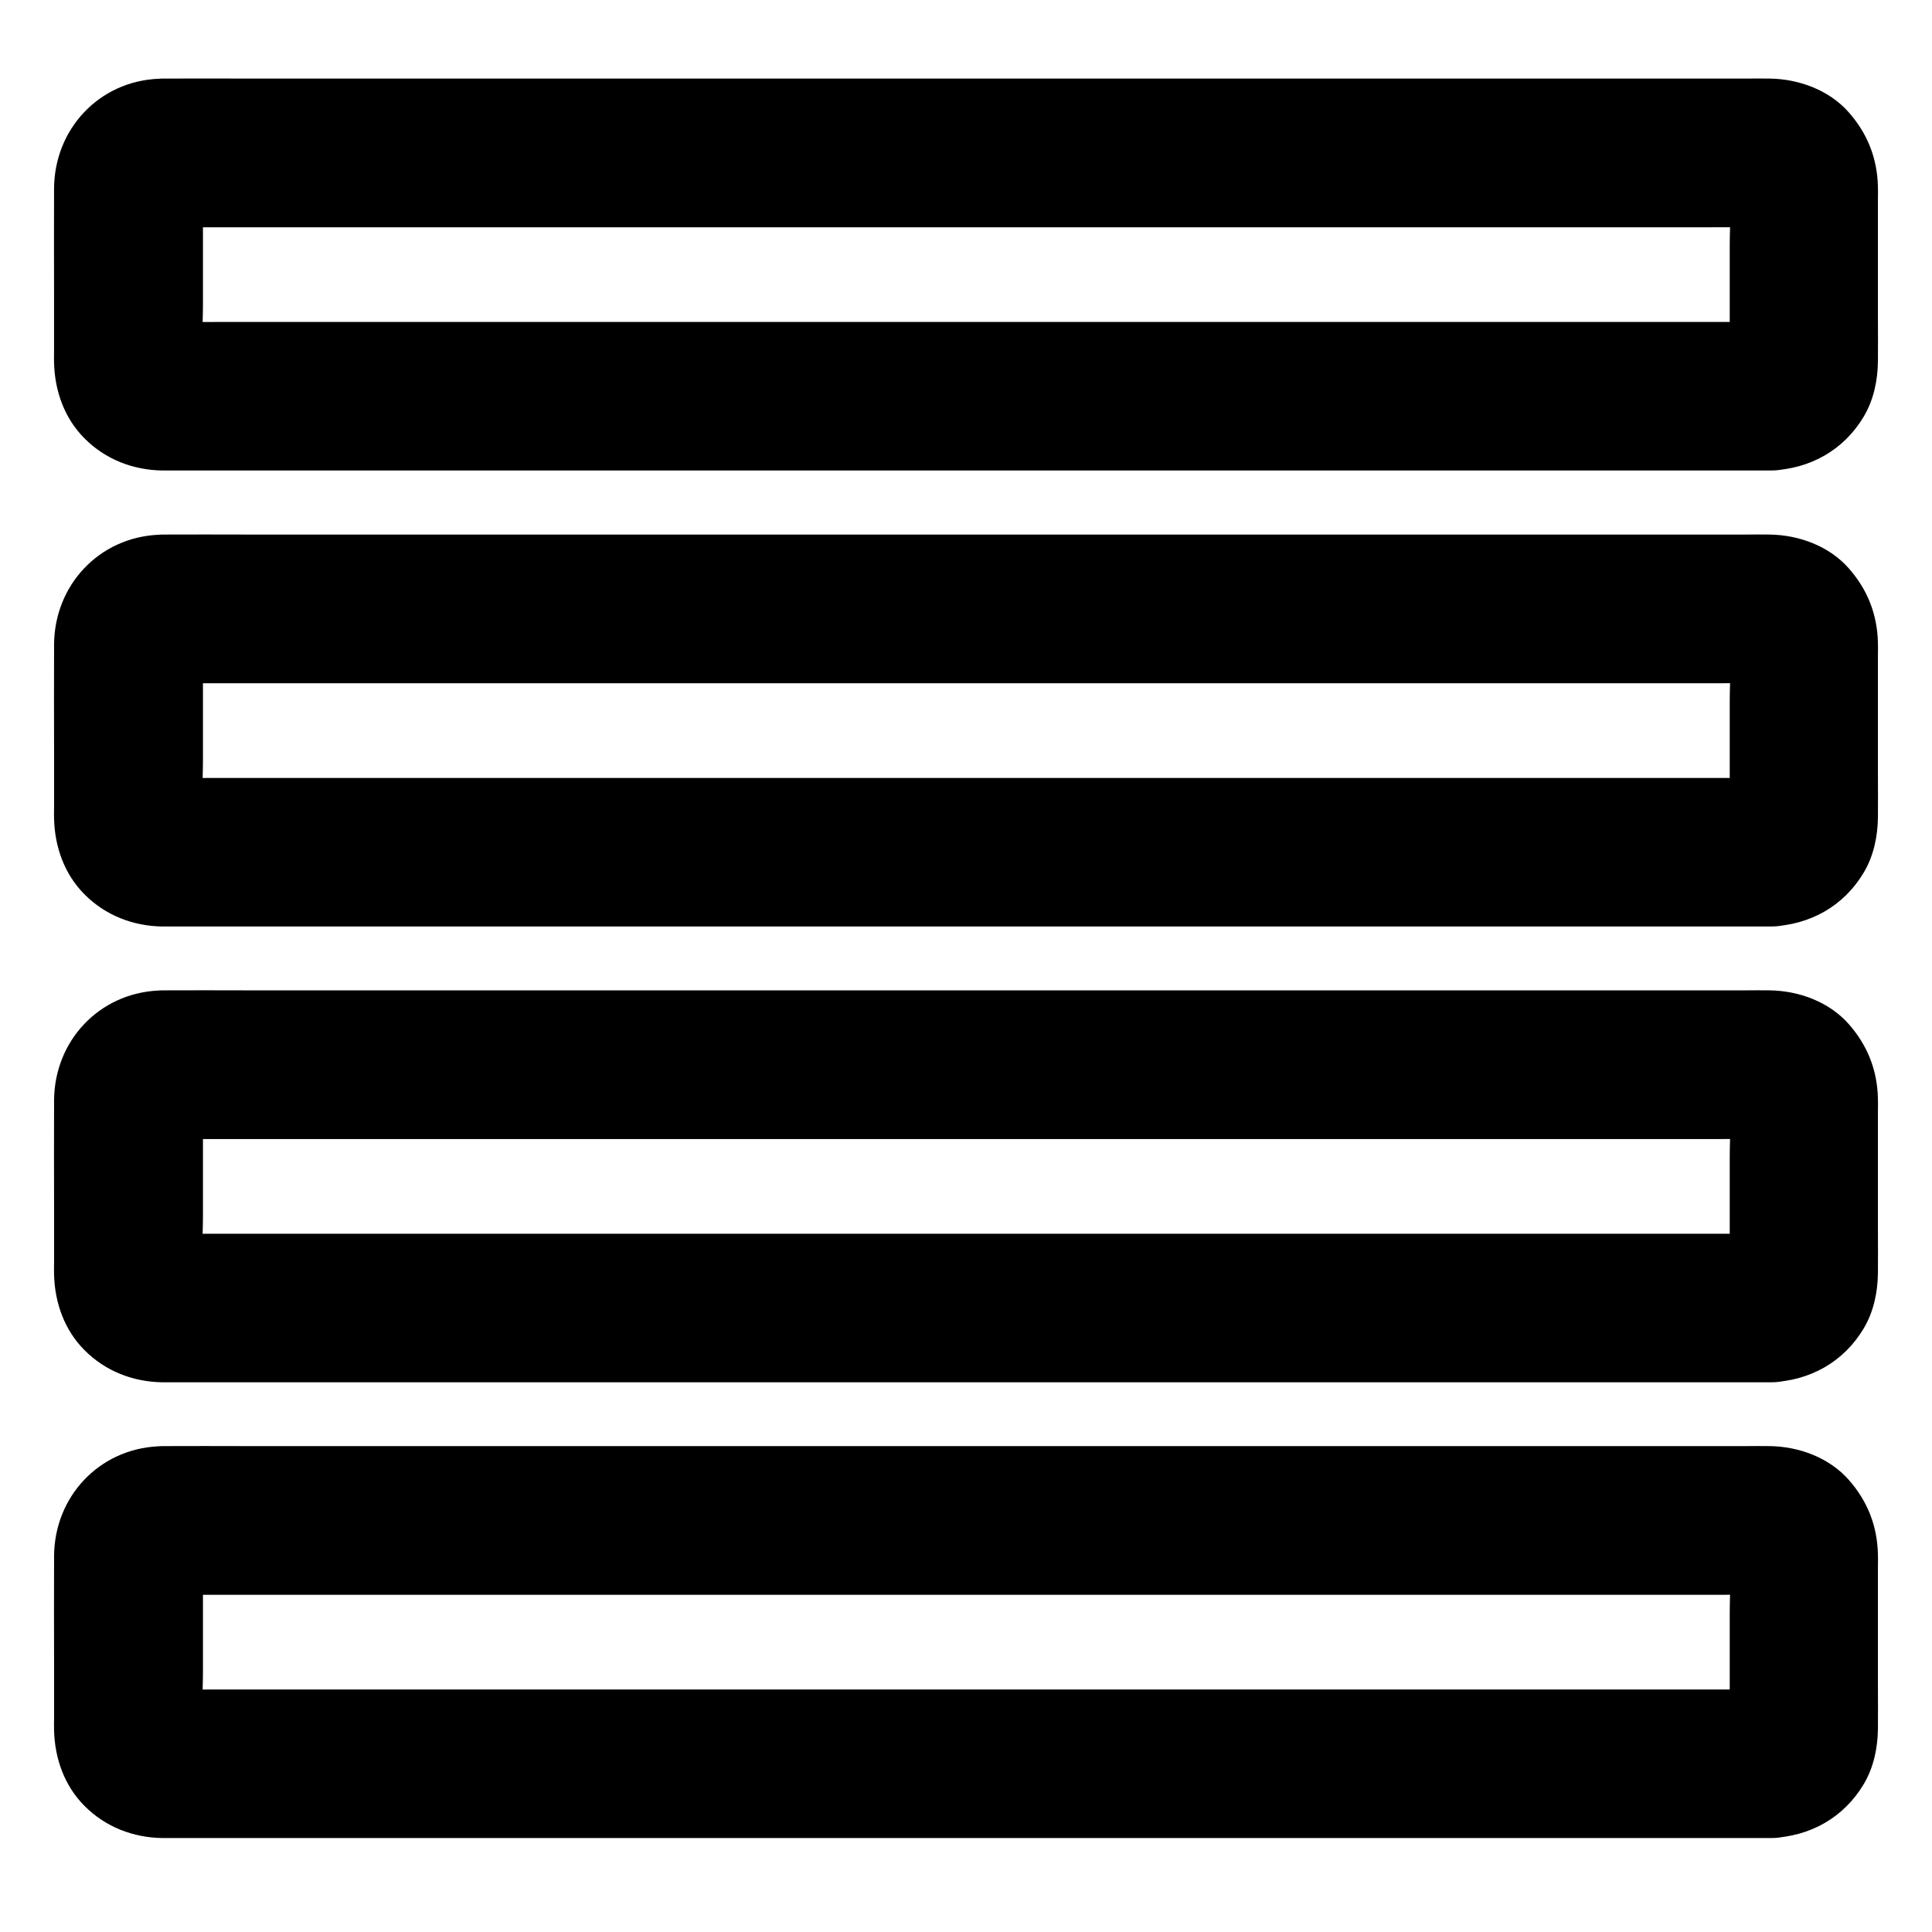
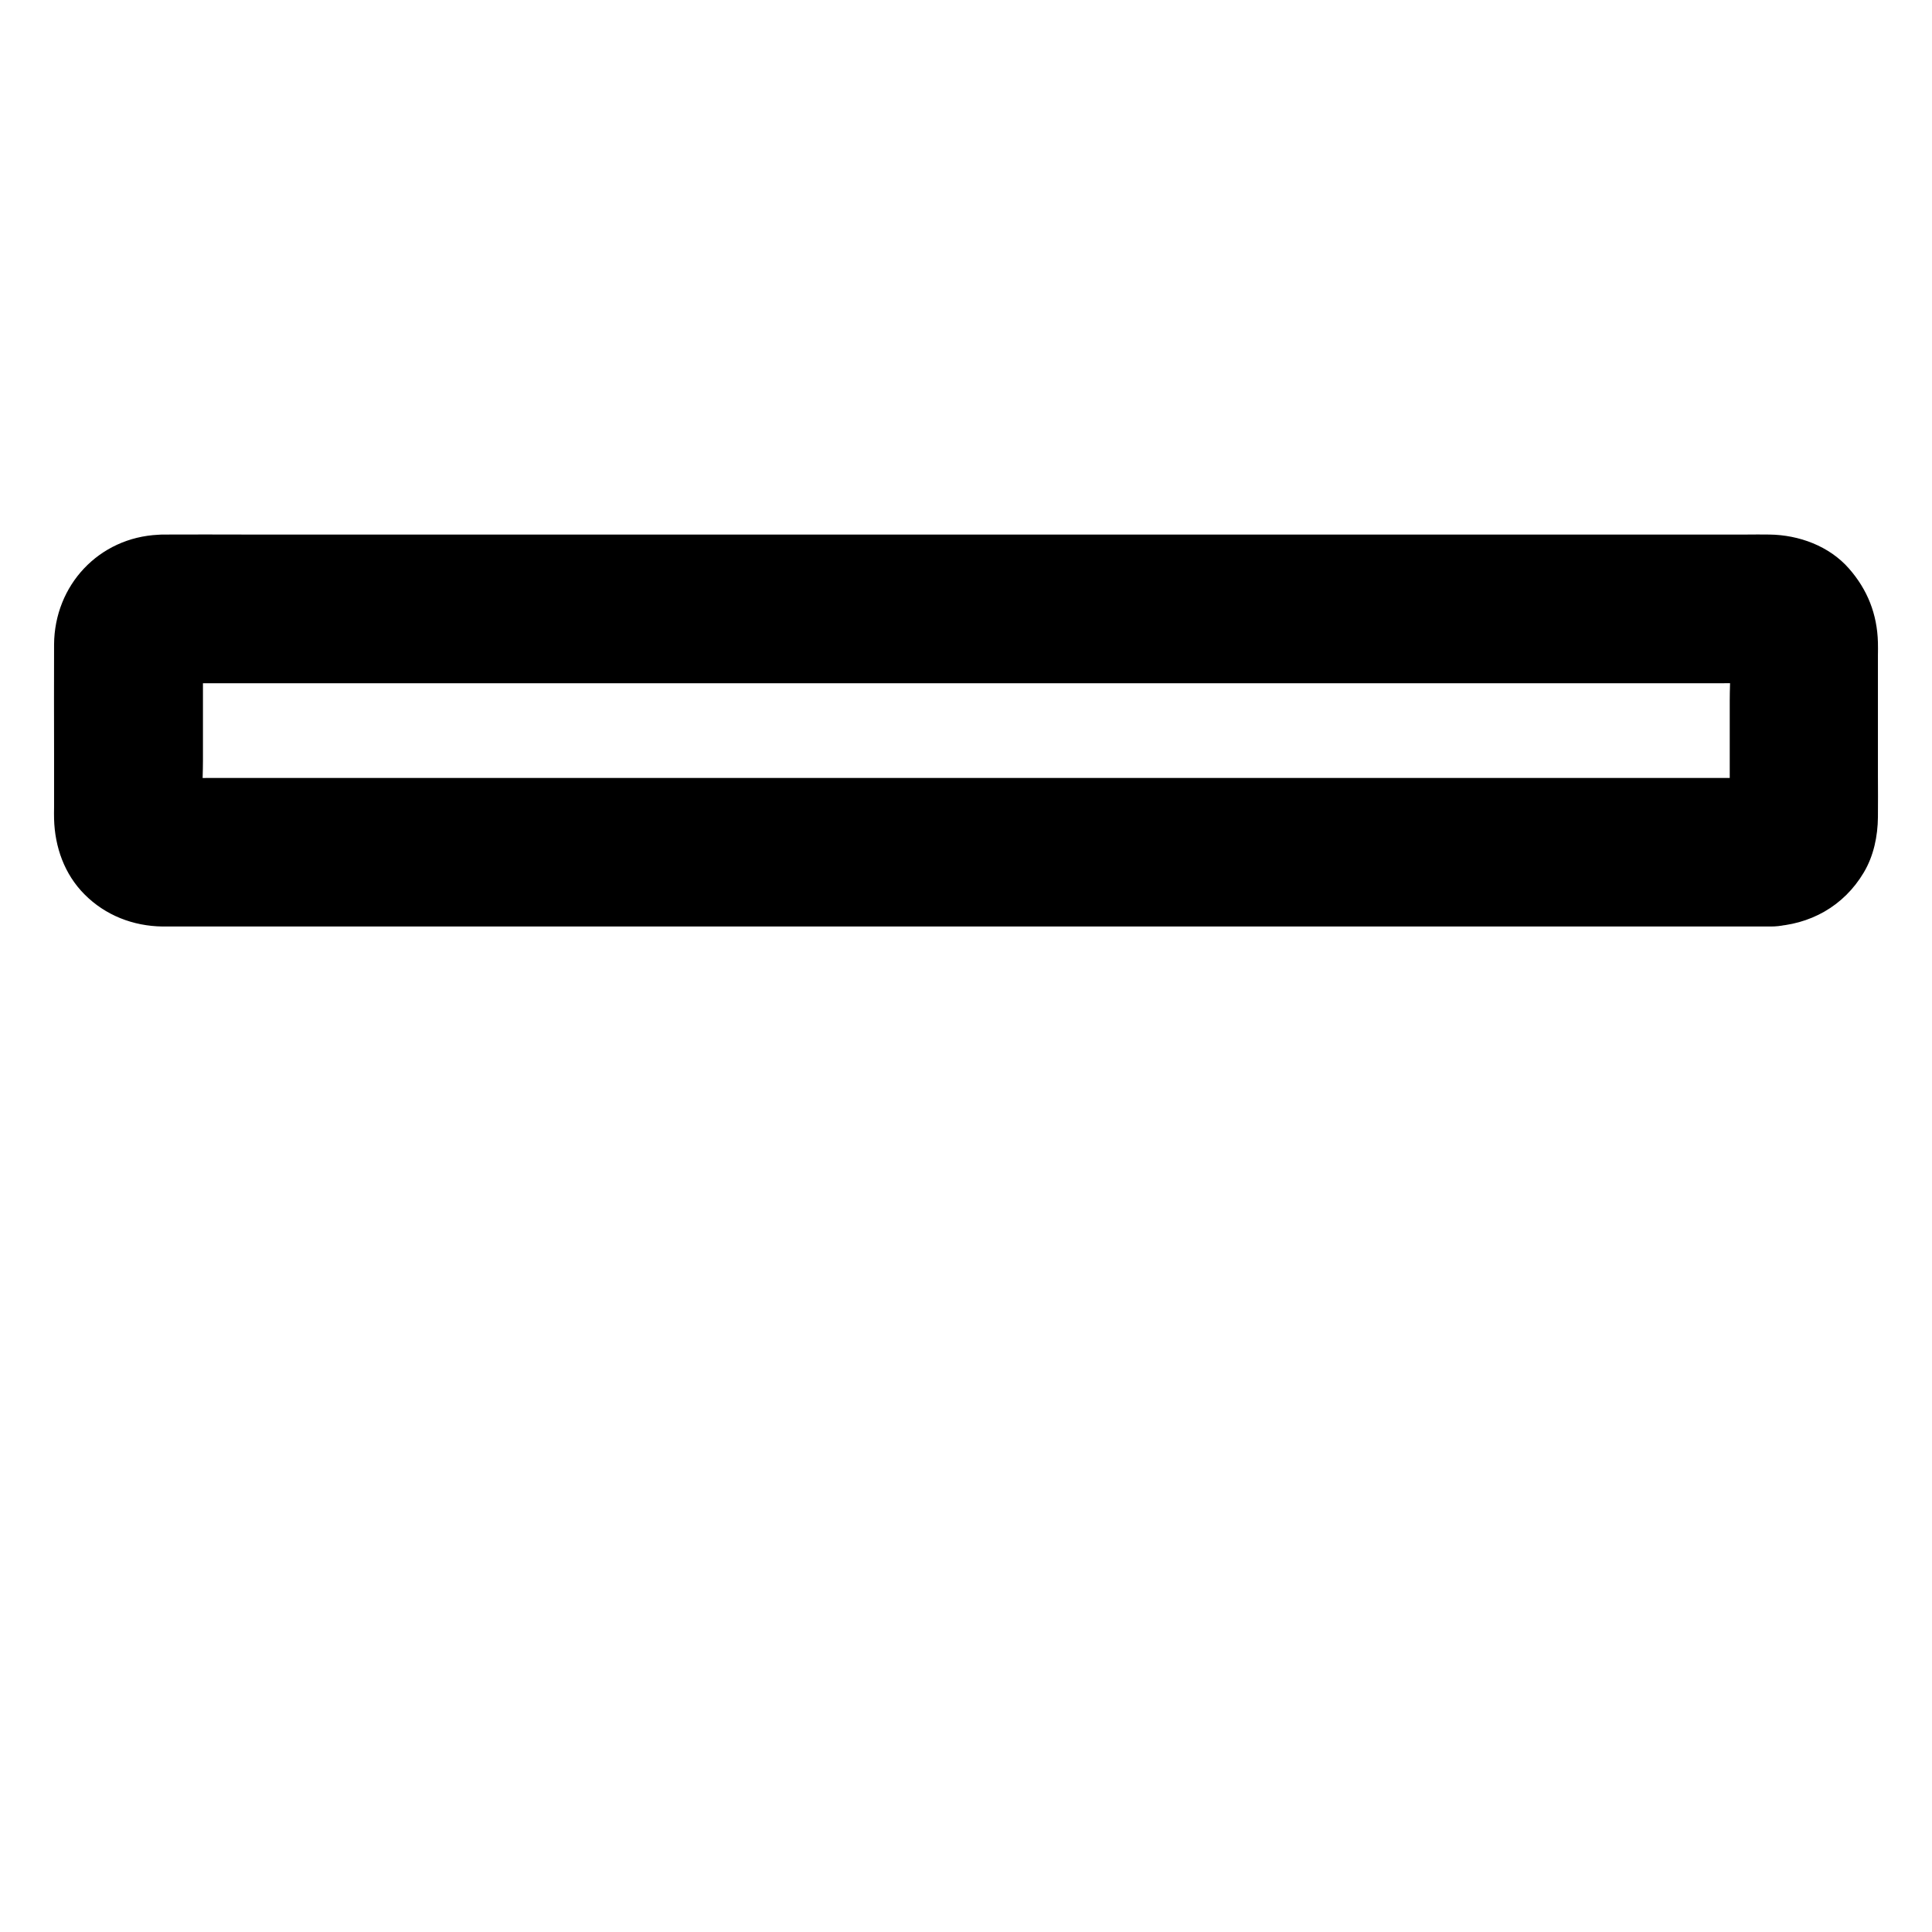
<svg xmlns="http://www.w3.org/2000/svg" fill="#000000" width="800px" height="800px" version="1.1" viewBox="144 144 512 512">
  <g>
-     <path d="m613.33 229.32h-11.512-31.094-46.148-56.09-61.352-61.895-57.91-48.66-35.031c-5.41 0-10.875 0.051-16.285 0-0.688 0-1.277 0-1.969-0.098 1.723 0.246 3.492 0.492 5.215 0.688-0.641-0.148-1.23-0.297-1.871-0.492 1.574 0.641 3.148 1.328 4.723 1.969-0.789-0.344-1.477-0.789-2.215-1.277 1.328 1.031 2.656 2.066 3.984 3.102-0.492-0.441-0.934-0.836-1.328-1.328 1.031 1.328 2.066 2.656 3.102 3.984-0.543-0.688-0.934-1.379-1.277-2.215 0.641 1.574 1.328 3.148 1.969 4.723-0.246-0.641-0.395-1.23-0.492-1.871 0.246 1.723 0.492 3.492 0.688 5.215-0.641-5.559-0.098-11.414-0.098-16.973v-25.977c0-2.312-0.148-4.676 0.098-6.938-0.246 1.723-0.492 3.492-0.688 5.215 0.148-0.641 0.297-1.23 0.492-1.871-0.641 1.574-1.328 3.148-1.969 4.723 0.344-0.789 0.789-1.477 1.277-2.215-1.031 1.328-2.066 2.656-3.102 3.984 0.441-0.492 0.836-0.934 1.328-1.328-1.328 1.031-2.656 2.066-3.984 3.102 0.688-0.543 1.379-0.934 2.215-1.277-1.574 0.641-3.148 1.328-4.723 1.969 0.641-0.246 1.23-0.395 1.871-0.492-1.723 0.246-3.492 0.492-5.215 0.688 4.082-0.492 8.363-0.098 12.496-0.098h30.996 45.805 56.188 61.598 62.188 57.957 48.707 35.078c5.461 0 10.922-0.051 16.434 0 0.688 0 1.277 0 1.969 0.098-1.723-0.246-3.492-0.492-5.215-0.688 0.641 0.148 1.23 0.297 1.871 0.492-1.574-0.641-3.148-1.328-4.723-1.969 0.789 0.344 1.477 0.789 2.215 1.277-1.328-1.031-2.656-2.066-3.984-3.102 0.492 0.441 0.934 0.836 1.328 1.328-1.031-1.328-2.066-2.656-3.102-3.984 0.543 0.688 0.934 1.379 1.277 2.215-0.641-1.574-1.328-3.148-1.969-4.723 0.246 0.641 0.395 1.23 0.492 1.871-0.246-1.723-0.492-3.492-0.688-5.215 0.641 5.559 0.098 11.414 0.098 16.973v25.977c0 2.312 0.148 4.676-0.098 6.938 0.246-1.723 0.492-3.492 0.688-5.215-0.148 0.641-0.297 1.23-0.492 1.871 0.641-1.574 1.328-3.148 1.969-4.723-0.344 0.789-0.789 1.477-1.277 2.215 1.031-1.328 2.066-2.656 3.102-3.984-0.441 0.492-0.836 0.934-1.328 1.328 1.328-1.031 2.656-2.066 3.984-3.102-0.688 0.543-1.379 0.934-2.215 1.277 1.574-0.641 3.148-1.328 4.723-1.969-0.641 0.246-1.23 0.395-1.871 0.492 1.723-0.246 3.492-0.492 5.215-0.688-0.586 0.098-1.027 0.098-1.469 0.098-5.164 0.195-10.234 2.066-13.922 5.758-3.394 3.394-6.004 9.004-5.758 13.922 0.246 5.066 1.918 10.383 5.758 13.922 3.789 3.445 8.66 5.953 13.922 5.758 10.332-0.395 19.285-5.363 24.602-14.316 2.609-4.379 3.691-9.594 3.738-14.66 0.051-3.641 0-7.281 0-10.922v-31.98c0-1.133 0.051-2.262 0-3.394-0.195-7.477-2.754-13.973-7.676-19.582-5.215-5.953-13.234-8.906-21.059-9.004-2.066-0.051-4.082 0-6.148 0h-31.98-52.691-65.438-71.191-70.207-60.961-45.066c-7.231 0-14.465-0.051-21.695 0-0.543 0-1.031 0-1.574 0.051-15.75 0.684-27.559 13.328-27.656 29.074-0.051 9.543 0 19.09 0 28.684v14.516c0 1.031-0.051 2.066 0 3.051 0.195 7.43 2.754 14.66 8.07 19.977 5.512 5.559 12.891 8.414 20.664 8.512h2.215 26.125 48.07 63.125 70.699 70.75 63.961 49.645 27.996 3.691c10.281 0 20.172-9.055 19.68-19.68-0.5-10.633-8.668-19.684-19.688-19.684z" />
    <path d="m613.33 350.16h-11.512-31.094-46.148-56.09-61.352-61.895-57.91-48.66-35.031c-5.41 0-10.875 0.051-16.285 0-0.688 0-1.277 0-1.969-0.098 1.723 0.246 3.492 0.492 5.215 0.688-0.641-0.148-1.23-0.297-1.871-0.492 1.574 0.641 3.148 1.328 4.723 1.969-0.789-0.344-1.477-0.789-2.215-1.277 1.328 1.031 2.656 2.066 3.984 3.102-0.492-0.441-0.934-0.836-1.328-1.328 1.031 1.328 2.066 2.656 3.102 3.984-0.543-0.688-0.934-1.379-1.277-2.215 0.641 1.574 1.328 3.148 1.969 4.723-0.246-0.641-0.395-1.23-0.492-1.871 0.246 1.723 0.492 3.492 0.688 5.215-0.641-5.559-0.098-11.414-0.098-16.973v-25.977c0-2.312-0.148-4.676 0.098-6.938-0.246 1.723-0.492 3.492-0.688 5.215 0.148-0.641 0.297-1.23 0.492-1.871-0.641 1.574-1.328 3.148-1.969 4.723 0.344-0.789 0.789-1.477 1.277-2.215-1.031 1.328-2.066 2.656-3.102 3.984 0.441-0.492 0.836-0.934 1.328-1.328-1.328 1.031-2.656 2.066-3.984 3.102 0.688-0.543 1.379-0.934 2.215-1.277-1.574 0.641-3.148 1.328-4.723 1.969 0.641-0.246 1.23-0.395 1.871-0.492-1.723 0.246-3.492 0.492-5.215 0.688 4.082-0.492 8.363-0.098 12.496-0.098h30.996 45.805 56.188 61.598 62.188 57.957 48.707 35.078c5.461 0 10.922-0.051 16.434 0 0.688 0 1.277 0 1.969 0.098-1.723-0.246-3.492-0.492-5.215-0.688 0.641 0.148 1.23 0.297 1.871 0.492-1.574-0.641-3.148-1.328-4.723-1.969 0.789 0.344 1.477 0.789 2.215 1.277-1.328-1.031-2.656-2.066-3.984-3.102 0.492 0.441 0.934 0.836 1.328 1.328-1.031-1.328-2.066-2.656-3.102-3.984 0.543 0.688 0.934 1.379 1.277 2.215-0.641-1.574-1.328-3.148-1.969-4.723 0.246 0.641 0.395 1.23 0.492 1.871-0.246-1.723-0.492-3.492-0.688-5.215 0.641 5.559 0.098 11.414 0.098 16.973v25.977c0 2.312 0.148 4.676-0.098 6.938 0.246-1.723 0.492-3.492 0.688-5.215-0.148 0.641-0.297 1.23-0.492 1.871 0.641-1.574 1.328-3.148 1.969-4.723-0.344 0.789-0.789 1.477-1.277 2.215 1.031-1.328 2.066-2.656 3.102-3.984-0.441 0.492-0.836 0.934-1.328 1.328 1.328-1.031 2.656-2.066 3.984-3.102-0.688 0.543-1.379 0.934-2.215 1.277 1.574-0.641 3.148-1.328 4.723-1.969-0.641 0.246-1.23 0.395-1.871 0.492 1.723-0.246 3.492-0.492 5.215-0.688-0.586 0.047-1.027 0.098-1.469 0.098-5.164 0.195-10.234 2.066-13.922 5.758-3.394 3.394-6.004 9.004-5.758 13.922 0.246 5.066 1.918 10.383 5.758 13.922 3.789 3.445 8.66 5.953 13.922 5.758 10.332-0.395 19.285-5.363 24.602-14.316 2.609-4.379 3.691-9.594 3.738-14.66 0.051-3.641 0-7.281 0-10.922v-31.98c0-1.133 0.051-2.262 0-3.394-0.195-7.477-2.754-13.973-7.676-19.582-5.215-5.953-13.234-8.906-21.059-9.004-2.066-0.051-4.082 0-6.148 0h-31.98-52.691-65.438-71.191-70.207-60.961-45.066c-7.231 0-14.465-0.051-21.695 0-0.543 0-1.031 0-1.574 0.051-15.793 0.738-27.551 13.383-27.652 29.078-0.051 9.543 0 19.09 0 28.684v14.516c0 1.031-0.051 2.066 0 3.051 0.195 7.43 2.754 14.66 8.07 19.977 5.512 5.559 12.891 8.414 20.664 8.512h2.215 26.125 48.07 63.125 70.699 70.75 63.961 49.645 27.996 3.691c10.281 0 20.172-9.055 19.68-19.68-0.504-10.684-8.672-19.688-19.691-19.688z" />
-     <path d="m613.33 470.95h-11.512-31.094-46.148-56.09-61.352-61.895-57.91-48.66-35.031c-5.41 0-10.875 0.051-16.285 0-0.688 0-1.277 0-1.969-0.098 1.723 0.246 3.492 0.492 5.215 0.688-0.641-0.148-1.23-0.297-1.871-0.492 1.574 0.641 3.148 1.328 4.723 1.969-0.789-0.344-1.477-0.789-2.215-1.277 1.328 1.031 2.656 2.066 3.984 3.102-0.492-0.441-0.934-0.836-1.328-1.328 1.031 1.328 2.066 2.656 3.102 3.984-0.543-0.688-0.934-1.379-1.277-2.215 0.641 1.574 1.328 3.148 1.969 4.723-0.246-0.641-0.395-1.23-0.492-1.871 0.246 1.723 0.492 3.492 0.688 5.215-0.641-5.559-0.098-11.414-0.098-16.973v-25.977c0-2.312-0.148-4.676 0.098-6.938-0.246 1.723-0.492 3.492-0.688 5.215 0.148-0.641 0.297-1.23 0.492-1.871-0.641 1.574-1.328 3.148-1.969 4.723 0.344-0.789 0.789-1.477 1.277-2.215-1.031 1.328-2.066 2.656-3.102 3.984 0.441-0.492 0.836-0.934 1.328-1.328-1.328 1.031-2.656 2.066-3.984 3.102 0.688-0.543 1.379-0.934 2.215-1.277-1.574 0.641-3.148 1.328-4.723 1.969 0.641-0.246 1.23-0.395 1.871-0.492-1.723 0.246-3.492 0.492-5.215 0.688 4.082-0.492 8.363-0.098 12.496-0.098h30.996 45.805 56.188 61.598 62.188 57.957 48.707 35.078c5.461 0 10.922-0.051 16.434 0 0.688 0 1.277 0 1.969 0.098-1.723-0.246-3.492-0.492-5.215-0.688 0.641 0.148 1.23 0.297 1.871 0.492-1.574-0.641-3.148-1.328-4.723-1.969 0.789 0.344 1.477 0.789 2.215 1.277-1.328-1.031-2.656-2.066-3.984-3.102 0.492 0.441 0.934 0.836 1.328 1.328-1.031-1.328-2.066-2.656-3.102-3.984 0.543 0.688 0.934 1.379 1.277 2.215-0.641-1.574-1.328-3.148-1.969-4.723 0.246 0.641 0.395 1.23 0.492 1.871-0.246-1.723-0.492-3.492-0.688-5.215 0.641 5.559 0.098 11.414 0.098 16.973v25.977c0 2.312 0.148 4.676-0.098 6.938 0.246-1.723 0.492-3.492 0.688-5.215-0.148 0.641-0.297 1.23-0.492 1.871 0.641-1.574 1.328-3.148 1.969-4.723-0.344 0.789-0.789 1.477-1.277 2.215 1.031-1.328 2.066-2.656 3.102-3.984-0.441 0.492-0.836 0.934-1.328 1.328 1.328-1.031 2.656-2.066 3.984-3.102-0.688 0.543-1.379 0.934-2.215 1.277 1.574-0.641 3.148-1.328 4.723-1.969-0.641 0.246-1.23 0.395-1.871 0.492 1.723-0.246 3.492-0.492 5.215-0.688-0.586 0.047-1.027 0.098-1.469 0.098-5.164 0.195-10.234 2.066-13.922 5.758-3.394 3.394-6.004 9.004-5.758 13.922 0.246 5.066 1.918 10.383 5.758 13.922 3.789 3.445 8.66 5.953 13.922 5.758 10.332-0.395 19.285-5.363 24.602-14.316 2.609-4.379 3.691-9.594 3.738-14.66 0.051-3.641 0-7.281 0-10.922v-31.98c0-1.133 0.051-2.262 0-3.394-0.195-7.477-2.754-13.973-7.676-19.582-5.215-5.953-13.234-8.906-21.059-9.004-2.066-0.051-4.082 0-6.148 0h-31.98-52.691-65.438-71.191-70.207-60.961-45.066c-7.231 0-14.465-0.051-21.695 0-0.543 0-1.031 0-1.574 0.051-15.793 0.738-27.551 13.383-27.652 29.078-0.051 9.543 0 19.09 0 28.684v14.516c0 1.031-0.051 2.066 0 3.051 0.195 7.43 2.754 14.66 8.07 19.977 5.512 5.559 12.891 8.414 20.664 8.512h2.215 26.125 48.07 63.125 70.699 70.75 63.961 49.645 27.996 3.691c10.281 0 20.172-9.055 19.68-19.68-0.504-10.684-8.672-19.688-19.691-19.688z" />
-     <path d="m613.33 591.73h-11.512-31.094-46.148-56.09-61.352-61.895-57.91-48.66-35.031c-5.41 0-10.875 0.051-16.285 0-0.688 0-1.277 0-1.969-0.098 1.723 0.246 3.492 0.492 5.215 0.688-0.641-0.148-1.23-0.297-1.871-0.492 1.574 0.641 3.148 1.328 4.723 1.969-0.789-0.344-1.477-0.789-2.215-1.277 1.328 1.031 2.656 2.066 3.984 3.102-0.492-0.441-0.934-0.836-1.328-1.328 1.031 1.328 2.066 2.656 3.102 3.984-0.543-0.688-0.934-1.379-1.277-2.215 0.641 1.574 1.328 3.148 1.969 4.723-0.246-0.641-0.395-1.23-0.492-1.871 0.246 1.723 0.492 3.492 0.688 5.215-0.641-5.559-0.098-11.414-0.098-16.973v-25.977c0-2.312-0.148-4.676 0.098-6.938-0.246 1.723-0.492 3.492-0.688 5.215 0.148-0.641 0.297-1.23 0.492-1.871-0.641 1.574-1.328 3.148-1.969 4.723 0.344-0.789 0.789-1.477 1.277-2.215-1.031 1.328-2.066 2.656-3.102 3.984 0.441-0.492 0.836-0.934 1.328-1.328-1.328 1.031-2.656 2.066-3.984 3.102 0.688-0.543 1.379-0.934 2.215-1.277-1.574 0.641-3.148 1.328-4.723 1.969 0.641-0.246 1.23-0.395 1.871-0.492-1.723 0.246-3.492 0.492-5.215 0.688 4.082-0.492 8.363-0.098 12.496-0.098h30.996 45.805 56.188 61.598 62.188 57.957 48.707 35.078c5.461 0 10.922-0.051 16.434 0 0.688 0 1.277 0 1.969 0.098-1.723-0.246-3.492-0.492-5.215-0.688 0.641 0.148 1.23 0.297 1.871 0.492-1.574-0.641-3.148-1.328-4.723-1.969 0.789 0.344 1.477 0.789 2.215 1.277-1.328-1.031-2.656-2.066-3.984-3.102 0.492 0.441 0.934 0.836 1.328 1.328-1.031-1.328-2.066-2.656-3.102-3.984 0.543 0.688 0.934 1.379 1.277 2.215-0.641-1.574-1.328-3.148-1.969-4.723 0.246 0.641 0.395 1.23 0.492 1.871-0.246-1.723-0.492-3.492-0.688-5.215 0.641 5.559 0.098 11.414 0.098 16.973v25.977c0 2.312 0.148 4.676-0.098 6.938 0.246-1.723 0.492-3.492 0.688-5.215-0.148 0.641-0.297 1.23-0.492 1.871 0.641-1.574 1.328-3.148 1.969-4.723-0.344 0.789-0.789 1.477-1.277 2.215 1.031-1.328 2.066-2.656 3.102-3.984-0.441 0.492-0.836 0.934-1.328 1.328 1.328-1.031 2.656-2.066 3.984-3.102-0.688 0.543-1.379 0.934-2.215 1.277 1.574-0.641 3.148-1.328 4.723-1.969-0.641 0.246-1.23 0.395-1.871 0.492 1.723-0.246 3.492-0.492 5.215-0.688-0.586 0.051-1.027 0.098-1.469 0.098-5.164 0.195-10.234 2.066-13.922 5.758-3.394 3.394-6.004 9.004-5.758 13.922 0.246 5.066 1.918 10.383 5.758 13.922 3.789 3.445 8.66 5.953 13.922 5.758 10.332-0.395 19.285-5.363 24.602-14.316 2.609-4.379 3.691-9.594 3.738-14.66 0.051-3.641 0-7.281 0-10.922v-31.98c0-1.133 0.051-2.262 0-3.394-0.195-7.477-2.754-13.973-7.676-19.582-5.215-5.953-13.234-8.906-21.059-9.004-2.066-0.051-4.082 0-6.148 0h-31.98-52.691-65.438-71.191-70.207-60.961-45.066c-7.231 0-14.465-0.051-21.695 0-0.543 0-1.031 0-1.574 0.051-15.793 0.738-27.551 13.383-27.652 29.078-0.051 9.543 0 19.09 0 28.684v14.516c0 1.031-0.051 2.066 0 3.051 0.195 7.43 2.754 14.66 8.07 19.977 5.512 5.559 12.891 8.414 20.664 8.512h2.215 26.125 48.07 63.125 70.699 70.75 63.961 49.645 27.996 3.691c10.281 0 20.172-9.055 19.68-19.68-0.504-10.684-8.672-19.688-19.691-19.688z" />
  </g>
</svg>